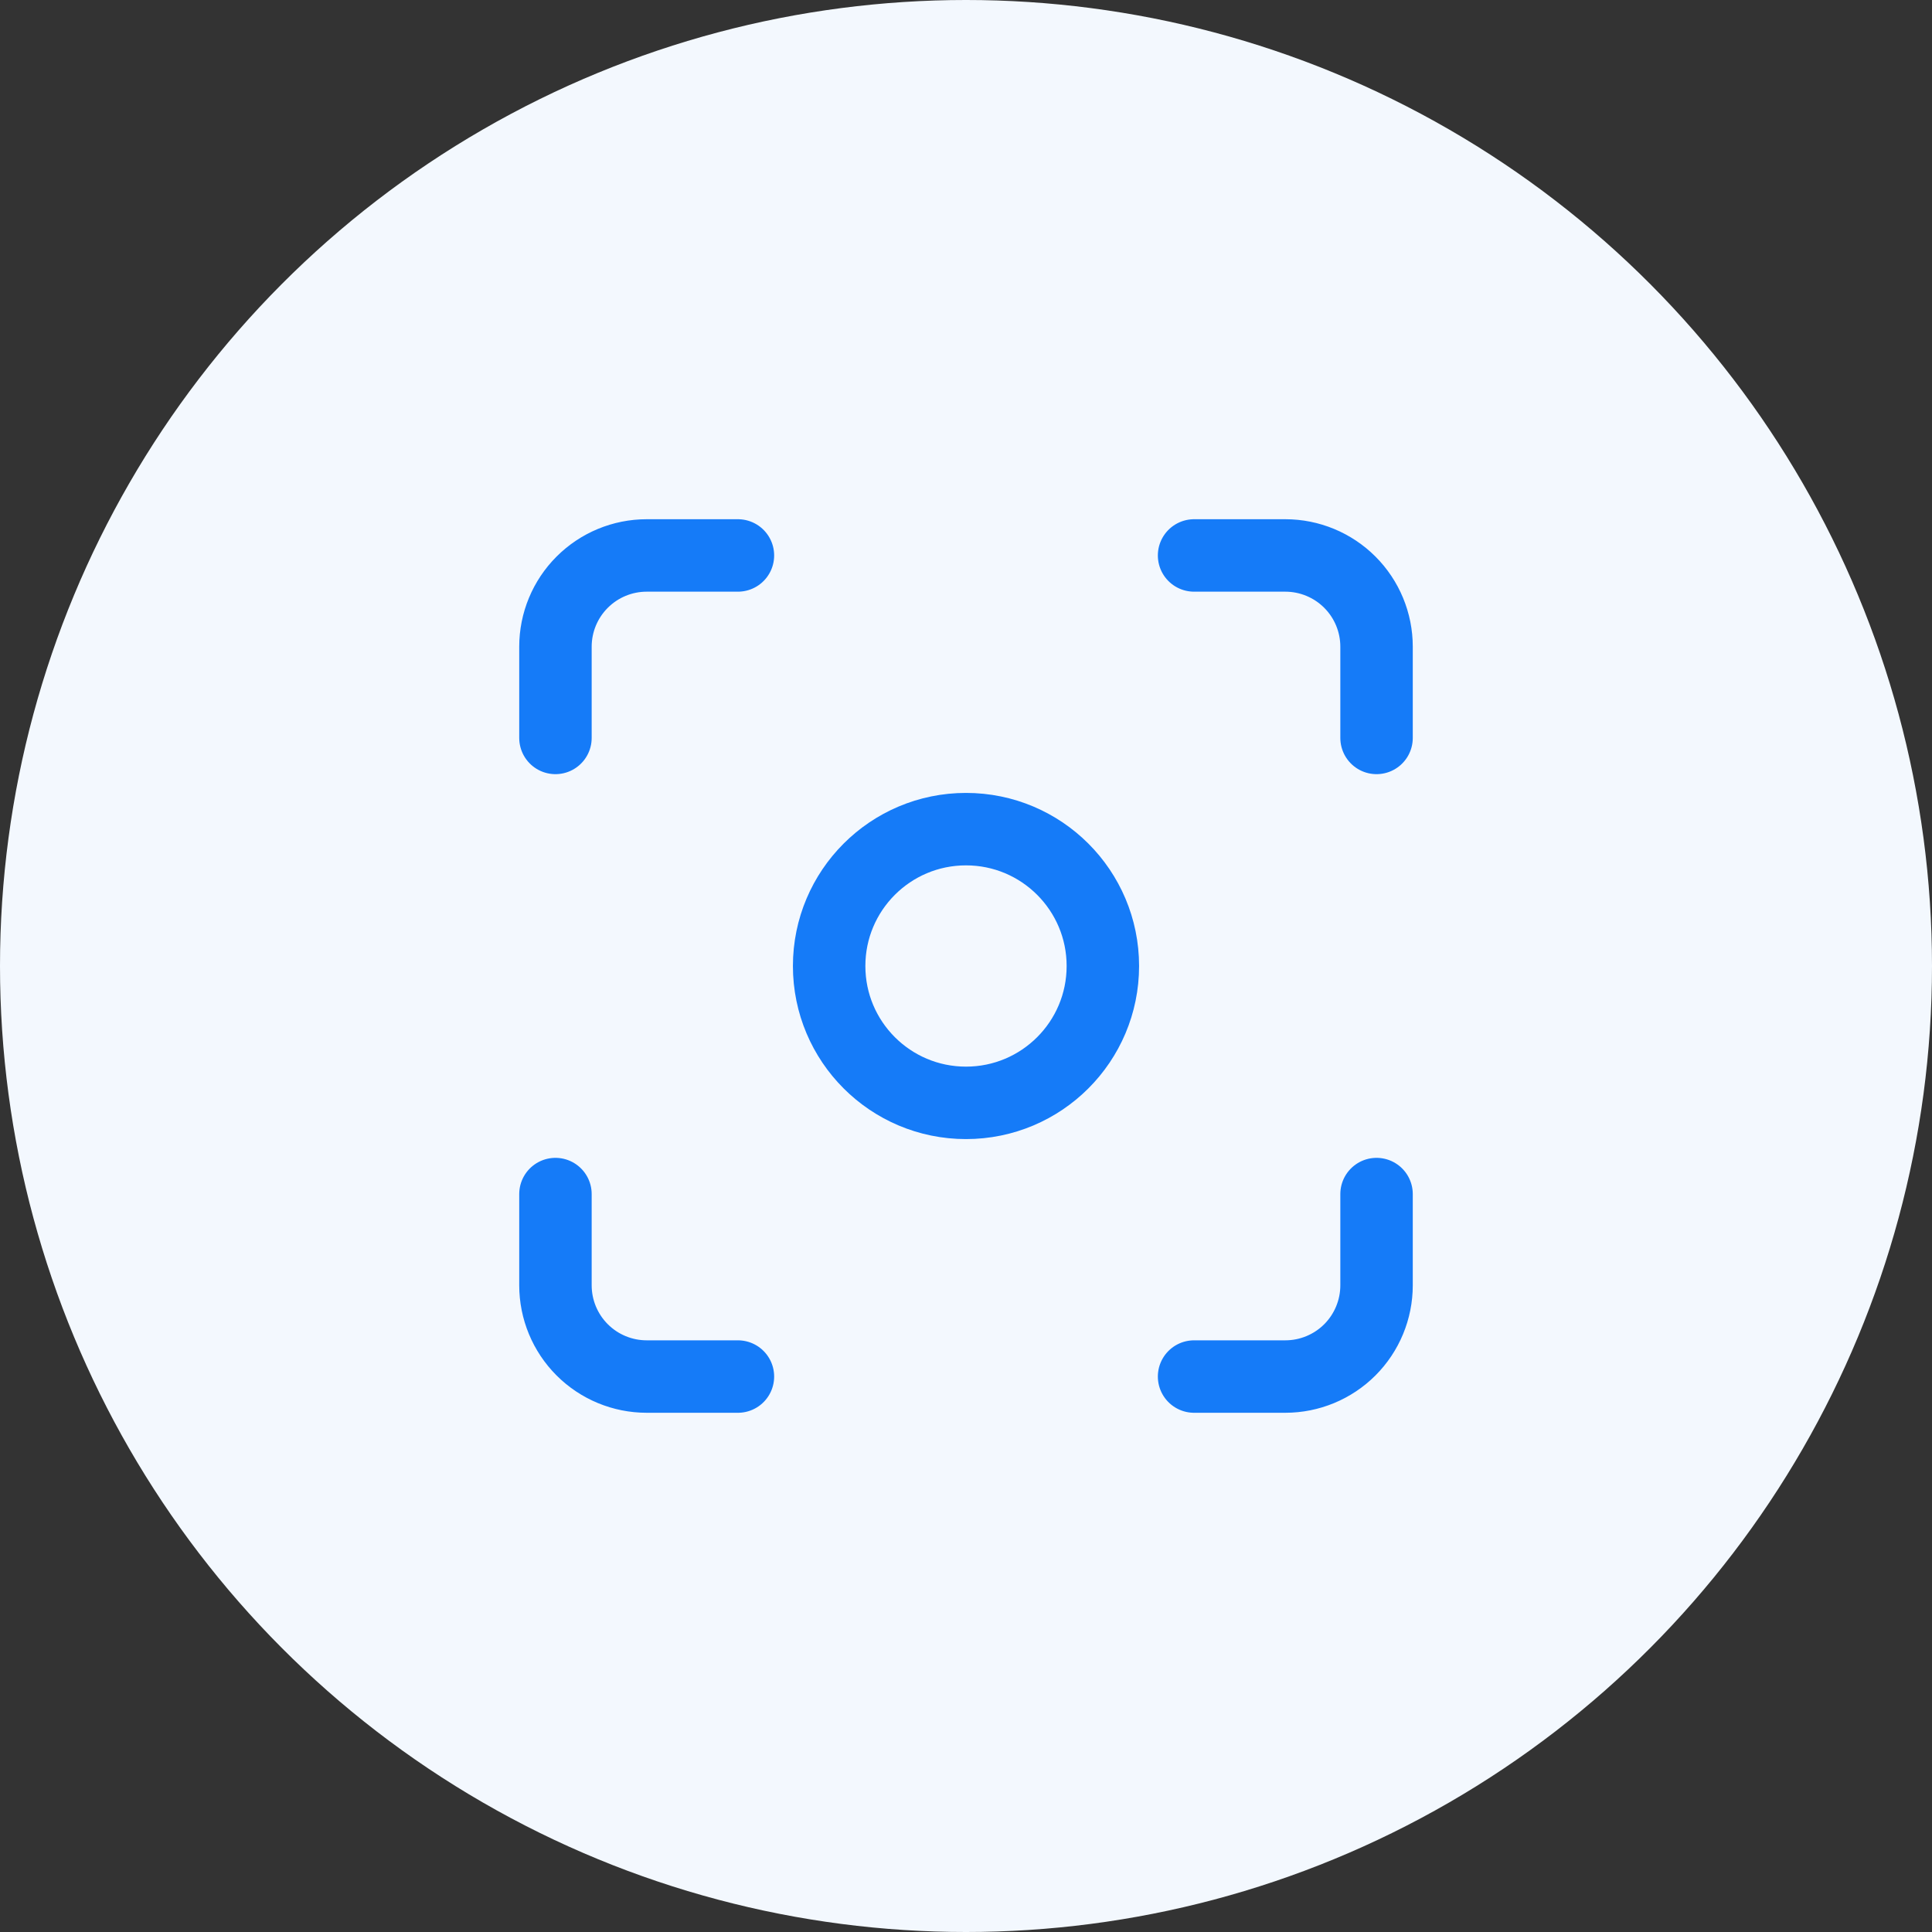
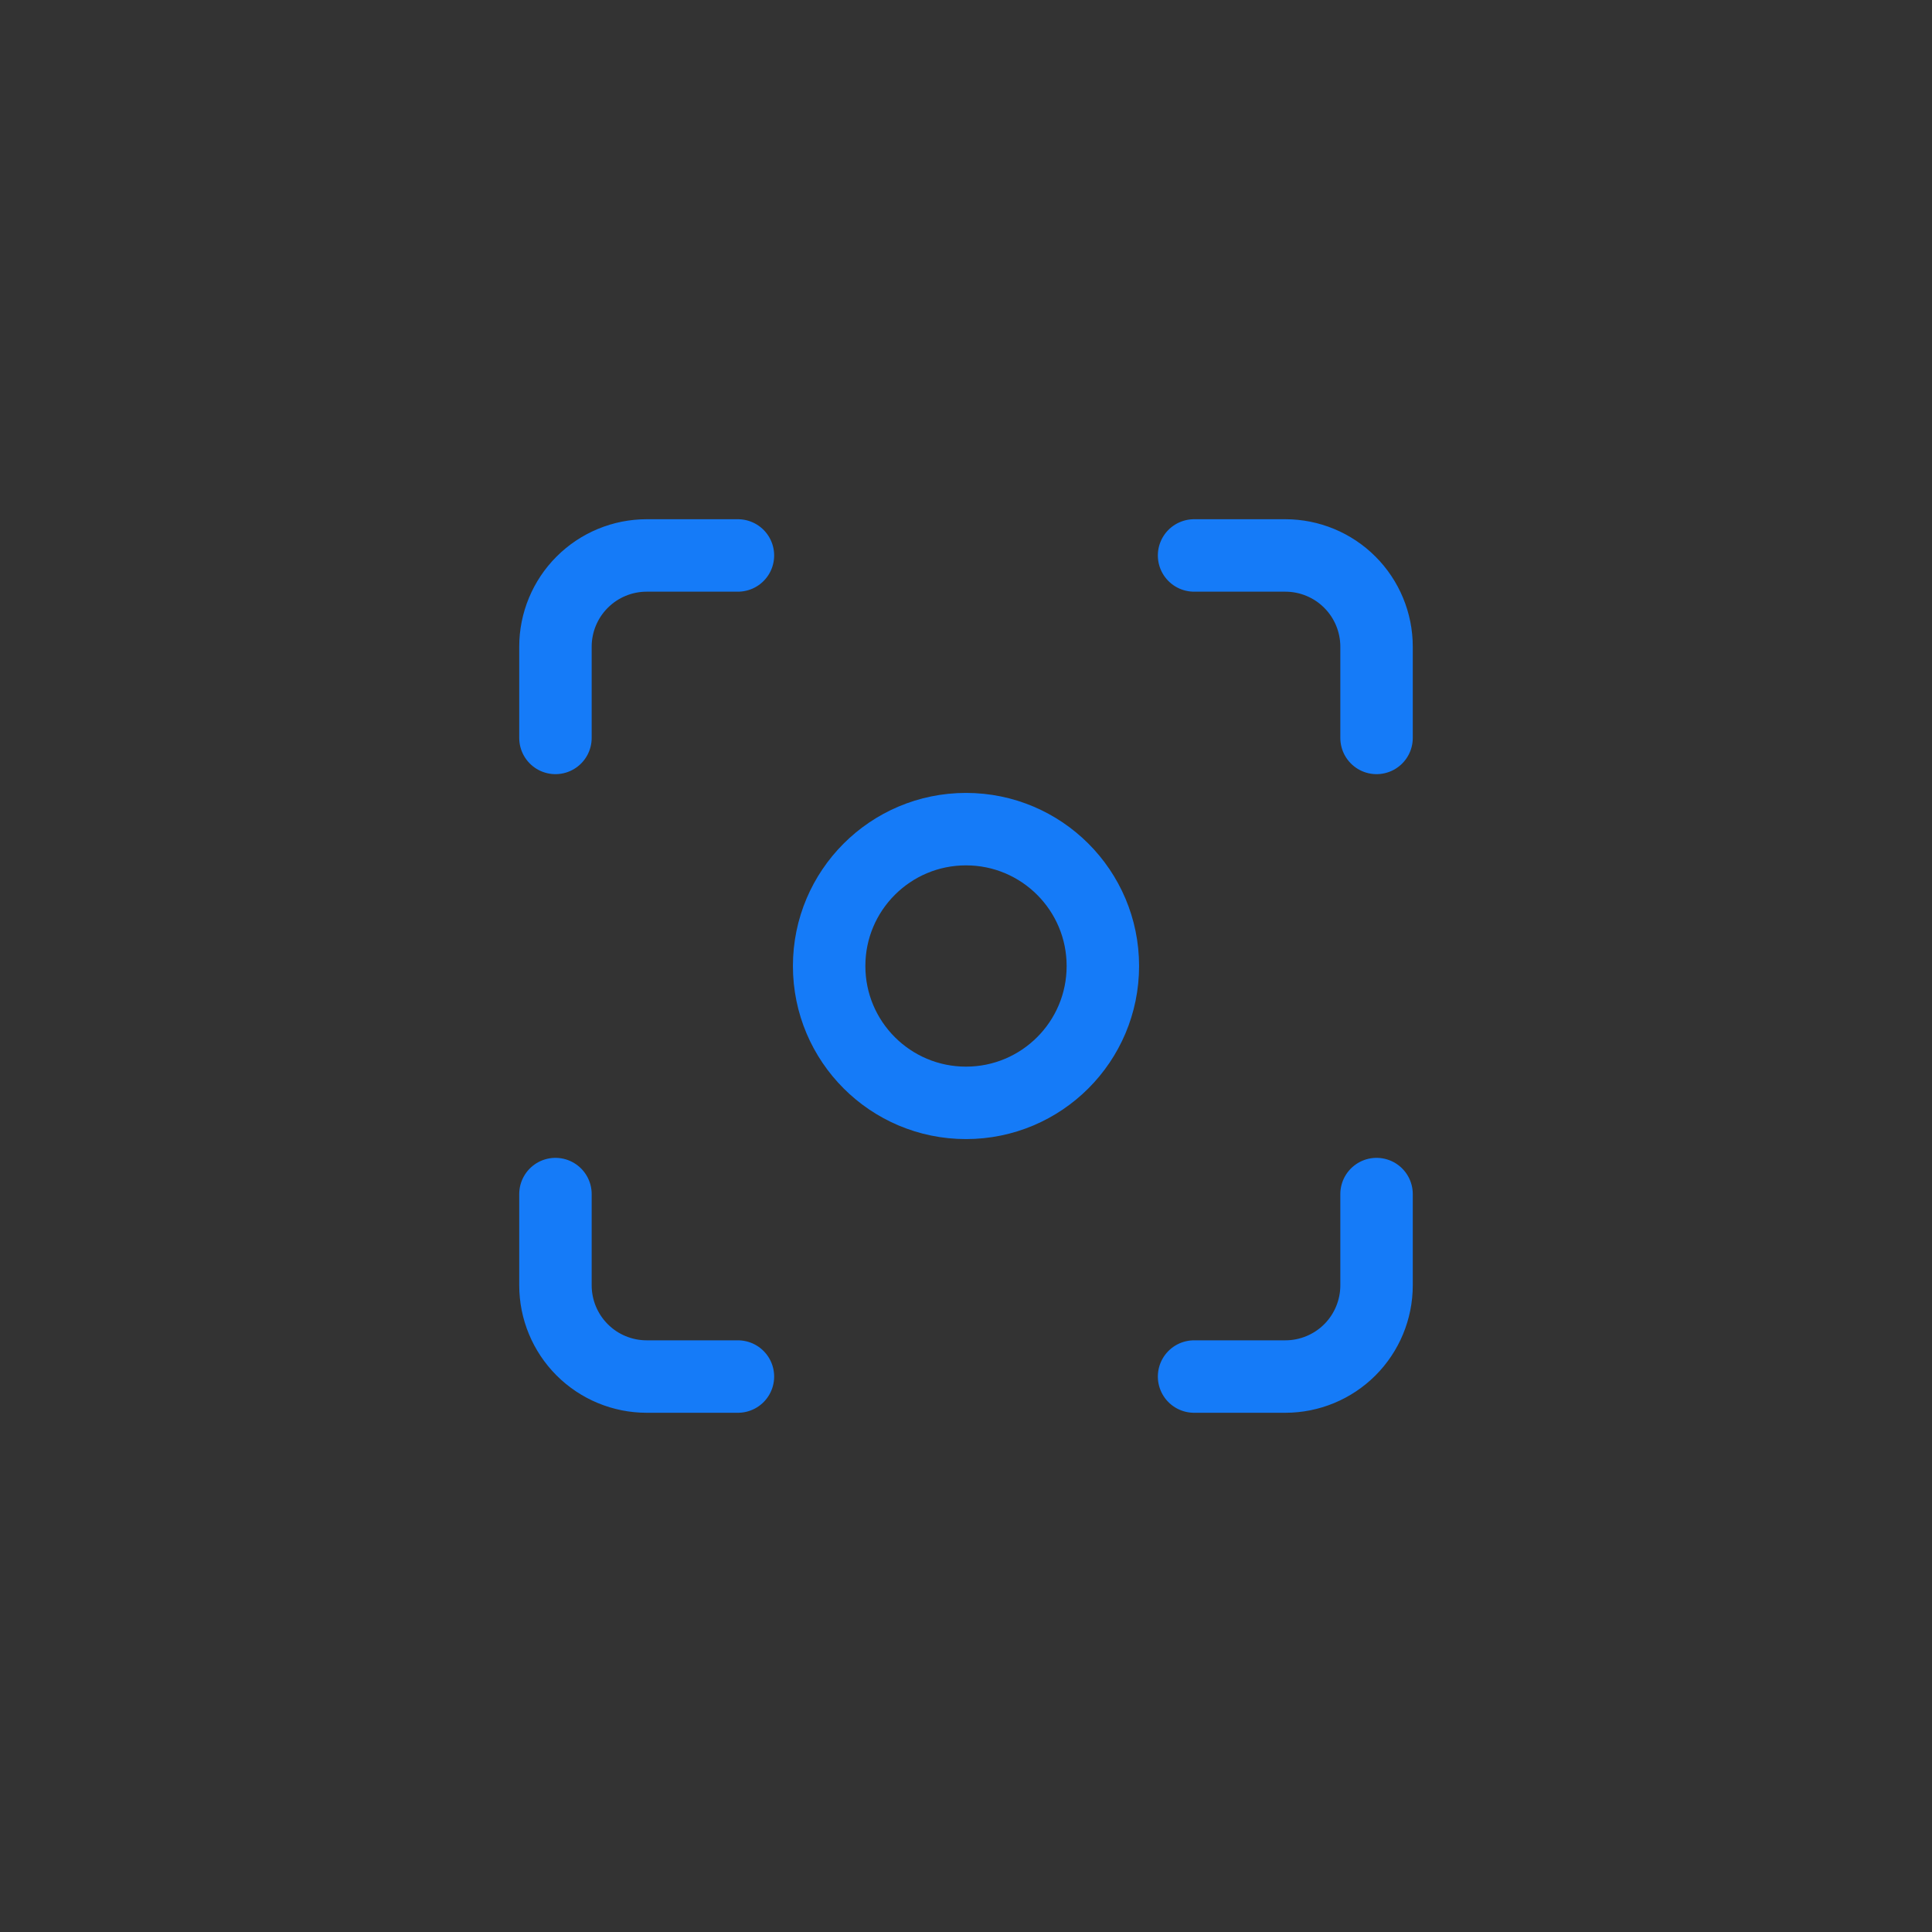
<svg xmlns="http://www.w3.org/2000/svg" width="80" height="80" viewBox="0 0 80 80" fill="none">
  <rect x="0" y="0" width="80" height="80" fill="#333333" stroke="none" />
-   <circle cx="40" cy="40" r="40" fill="#F3F8FE" />
  <path d="M23 30.556V26.778C23 25.776 23.398 24.815 24.107 24.107C24.815 23.398 25.776 23 26.778 23H30.556M49.444 23H53.222C54.224 23 55.185 23.398 55.894 24.107C56.602 24.815 57 25.776 57 26.778V30.556M57 49.444V53.222C57 54.224 56.602 55.185 55.894 55.894C55.185 56.602 54.224 57 53.222 57H49.444M30.556 57H26.778C25.776 57 24.815 56.602 24.107 55.894C23.398 55.185 23 54.224 23 53.222V49.444M45.667 40C45.667 43.13 43.13 45.667 40 45.667C36.87 45.667 34.333 43.13 34.333 40C34.333 36.87 36.87 34.333 40 34.333C43.13 34.333 45.667 36.87 45.667 40Z" stroke="#157BF8" stroke-width="3" stroke-linecap="round" stroke-linejoin="round" />
</svg>